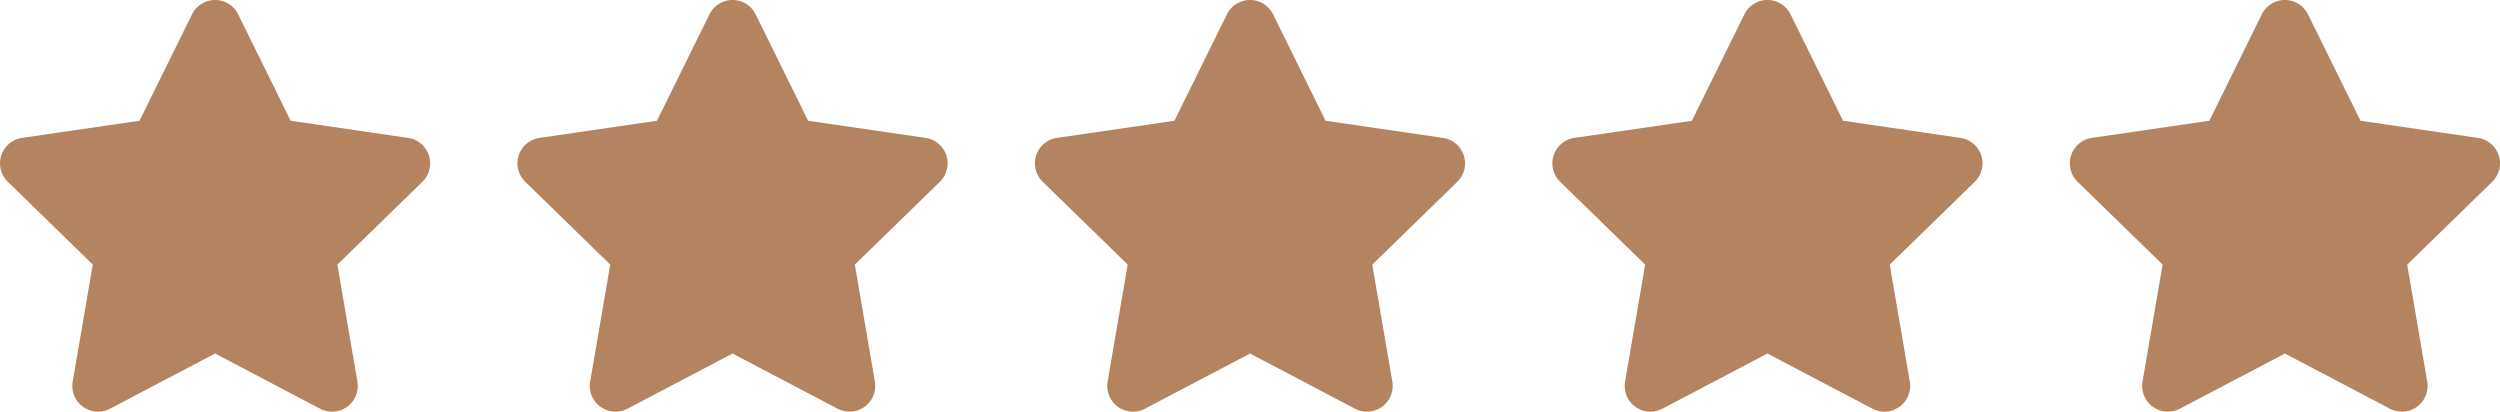
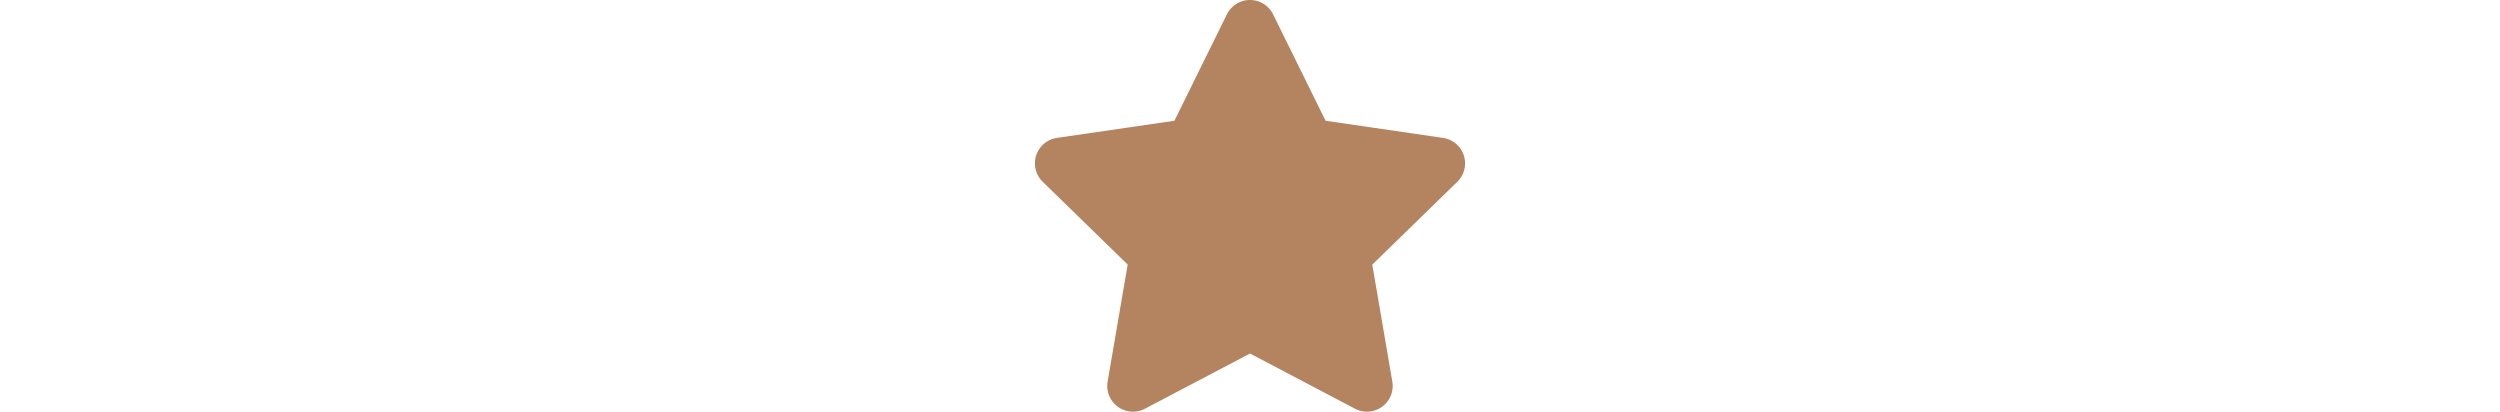
<svg xmlns="http://www.w3.org/2000/svg" width="144.94" height="23.871" viewBox="0 0 144.94 23.871">
  <g transform="translate(5807.47 -4290.313)">
-     <path d="M12.573.829,9.529,7l-6.811.993a1.492,1.492,0,0,0-.825,2.545l4.927,4.8L5.656,22.124a1.491,1.491,0,0,0,2.163,1.571l6.093-3.2L20,23.695a1.492,1.492,0,0,0,2.163-1.571L21,15.341l4.927-4.8A1.492,1.492,0,0,0,25.1,7.994L18.293,7,15.249.829a1.493,1.493,0,0,0-2.676,0Z" transform="translate(-5808.911 4290.314)" fill="#b48461" />
-     <path d="M12.573.829,9.529,7l-6.811.993a1.492,1.492,0,0,0-.825,2.545l4.927,4.8L5.656,22.124a1.491,1.491,0,0,0,2.163,1.571l6.093-3.2L20,23.695a1.492,1.492,0,0,0,2.163-1.571L21,15.341l4.927-4.8A1.492,1.492,0,0,0,25.1,7.994L18.293,7,15.249.829a1.493,1.493,0,0,0-2.676,0Z" transform="translate(-5778.911 4290.314)" fill="#b48461" />
    <path d="M12.573.829,9.529,7l-6.811.993a1.492,1.492,0,0,0-.825,2.545l4.927,4.8L5.656,22.124a1.491,1.491,0,0,0,2.163,1.571l6.093-3.2L20,23.695a1.492,1.492,0,0,0,2.163-1.571L21,15.341l4.927-4.8A1.492,1.492,0,0,0,25.1,7.994L18.293,7,15.249.829a1.493,1.493,0,0,0-2.676,0Z" transform="translate(-5748.911 4290.314)" fill="#b48461" />
-     <path d="M12.573.829,9.529,7l-6.811.993a1.492,1.492,0,0,0-.825,2.545l4.927,4.8L5.656,22.124a1.491,1.491,0,0,0,2.163,1.571l6.093-3.2L20,23.695a1.492,1.492,0,0,0,2.163-1.571L21,15.341l4.927-4.8A1.492,1.492,0,0,0,25.1,7.994L18.293,7,15.249.829a1.493,1.493,0,0,0-2.676,0Z" transform="translate(-5718.911 4290.314)" fill="#b48461" />
-     <path d="M12.573.829,9.529,7l-6.811.993a1.492,1.492,0,0,0-.825,2.545l4.927,4.8L5.656,22.124a1.491,1.491,0,0,0,2.163,1.571l6.093-3.2L20,23.695a1.492,1.492,0,0,0,2.163-1.571L21,15.341l4.927-4.8A1.492,1.492,0,0,0,25.1,7.994L18.293,7,15.249.829a1.493,1.493,0,0,0-2.676,0Z" transform="translate(-5688.911 4290.314)" fill="#b48461" />
  </g>
</svg>